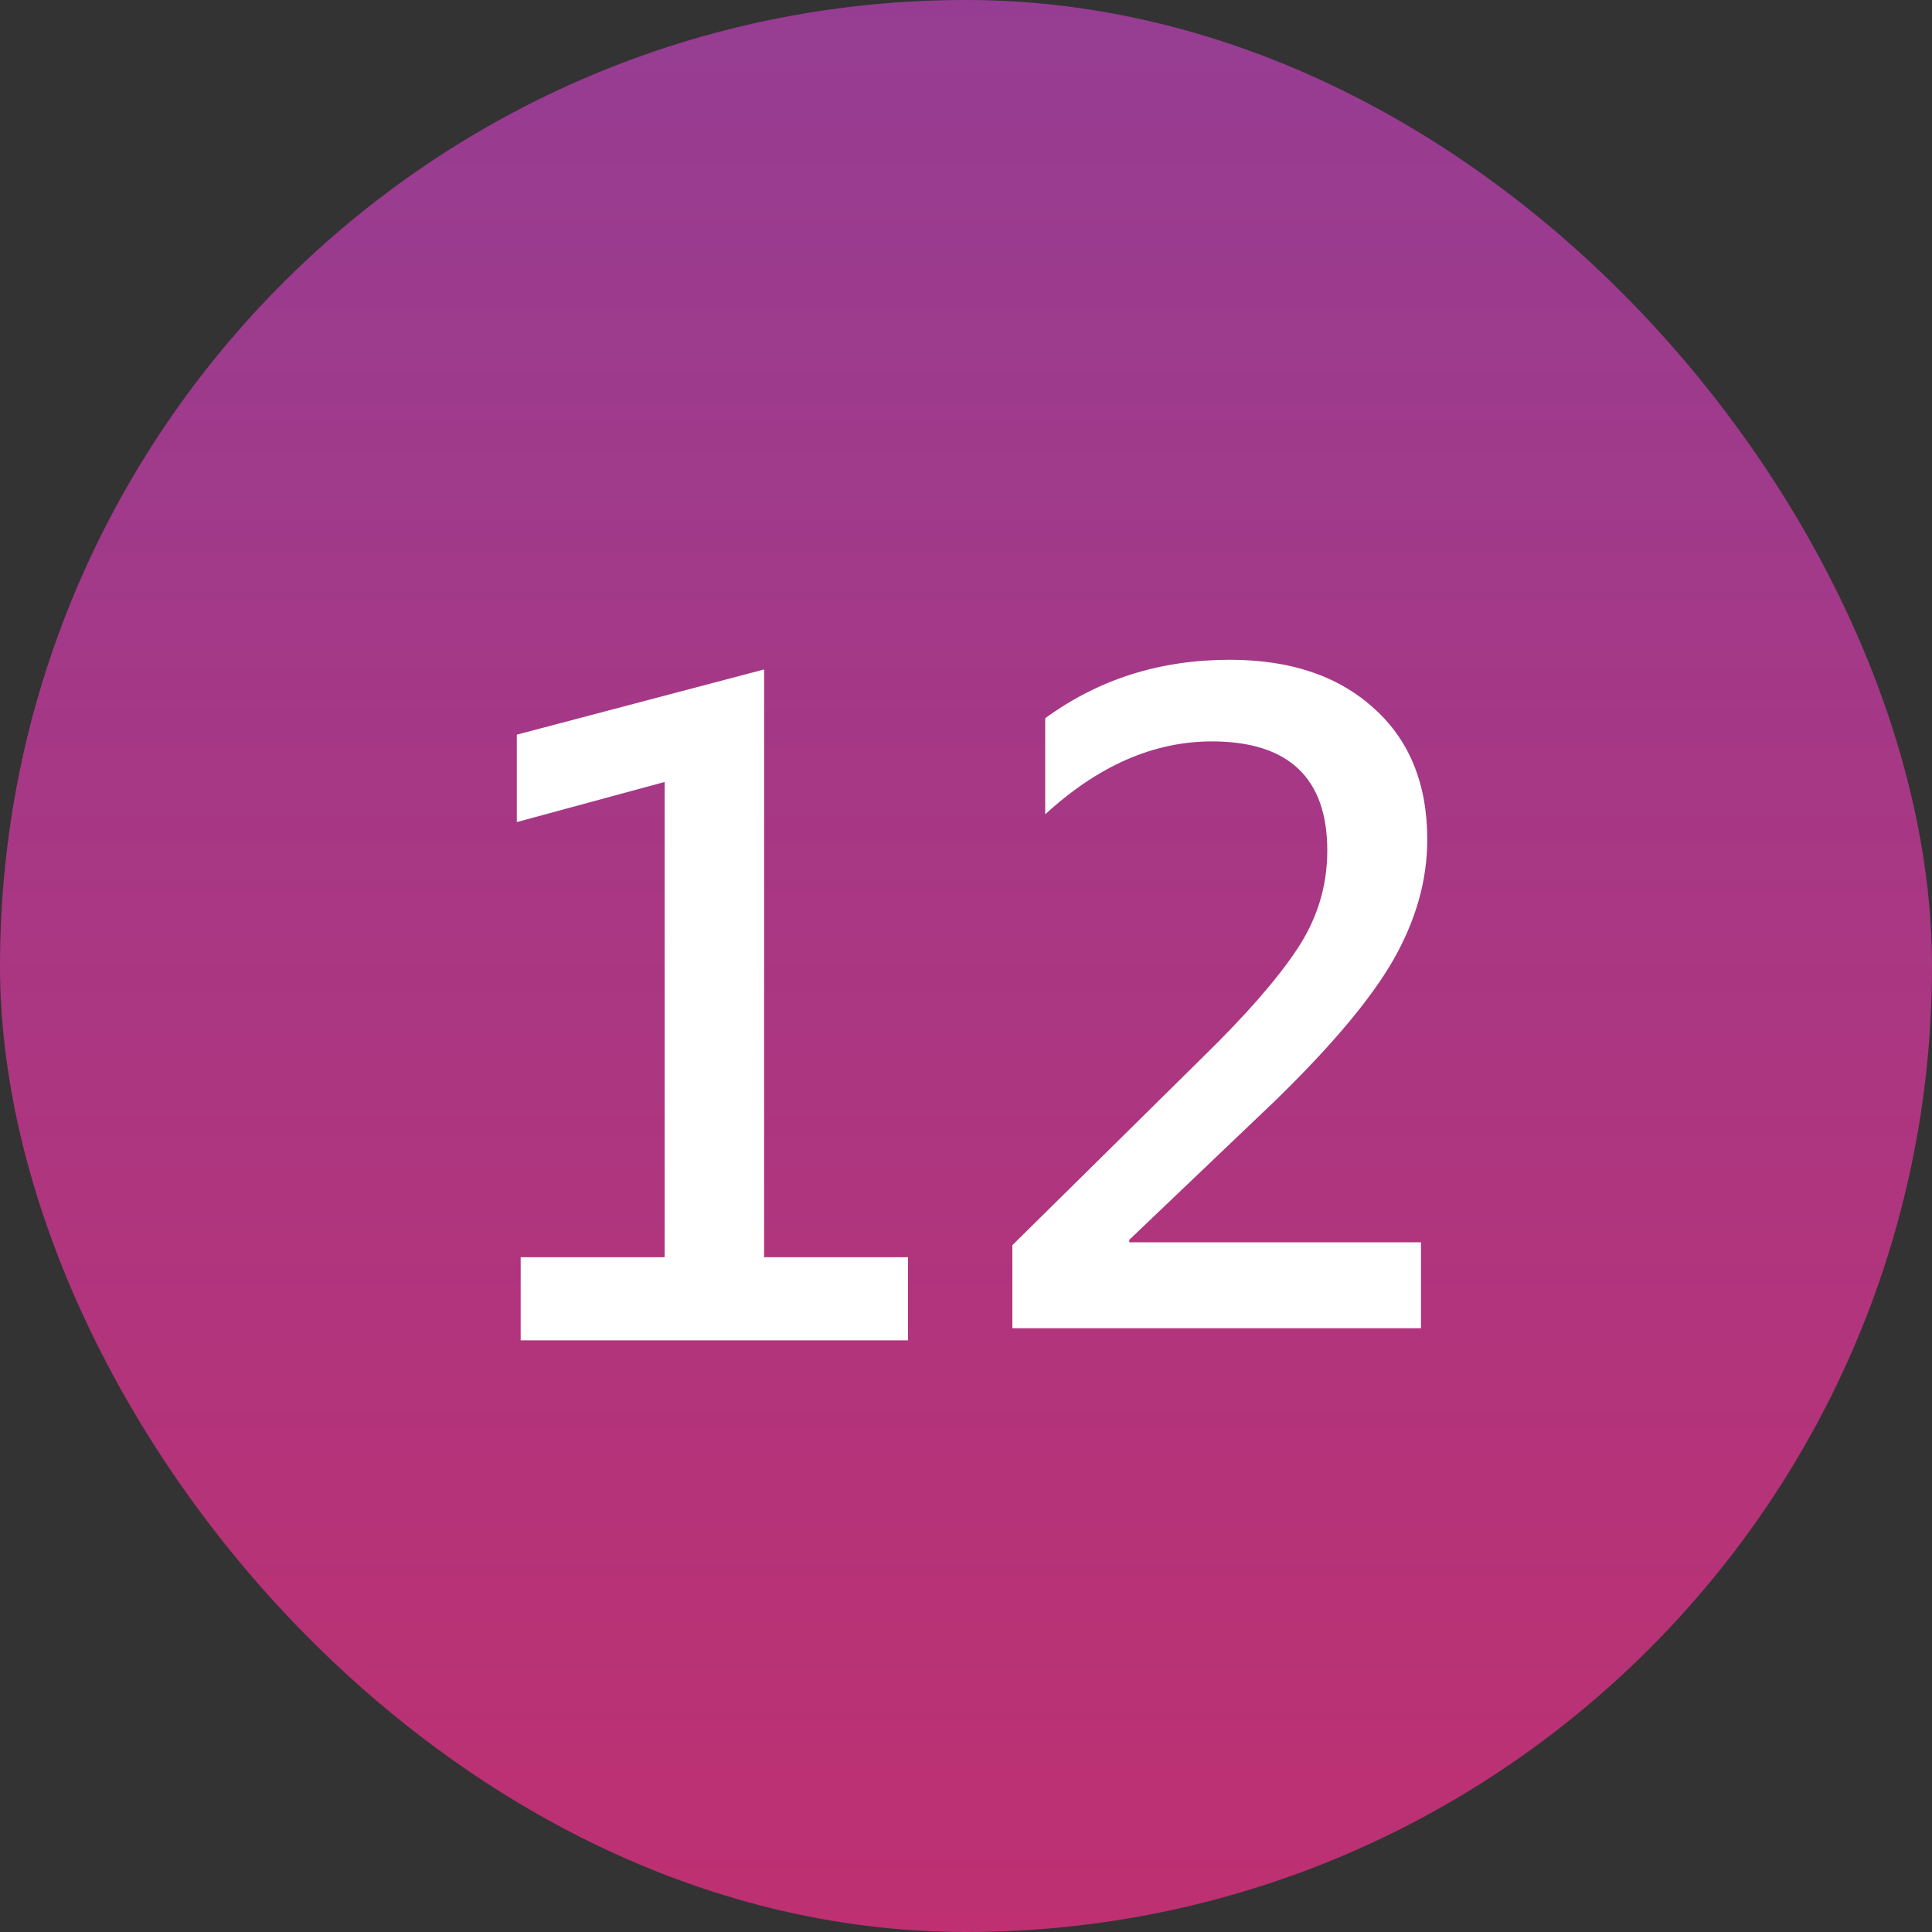
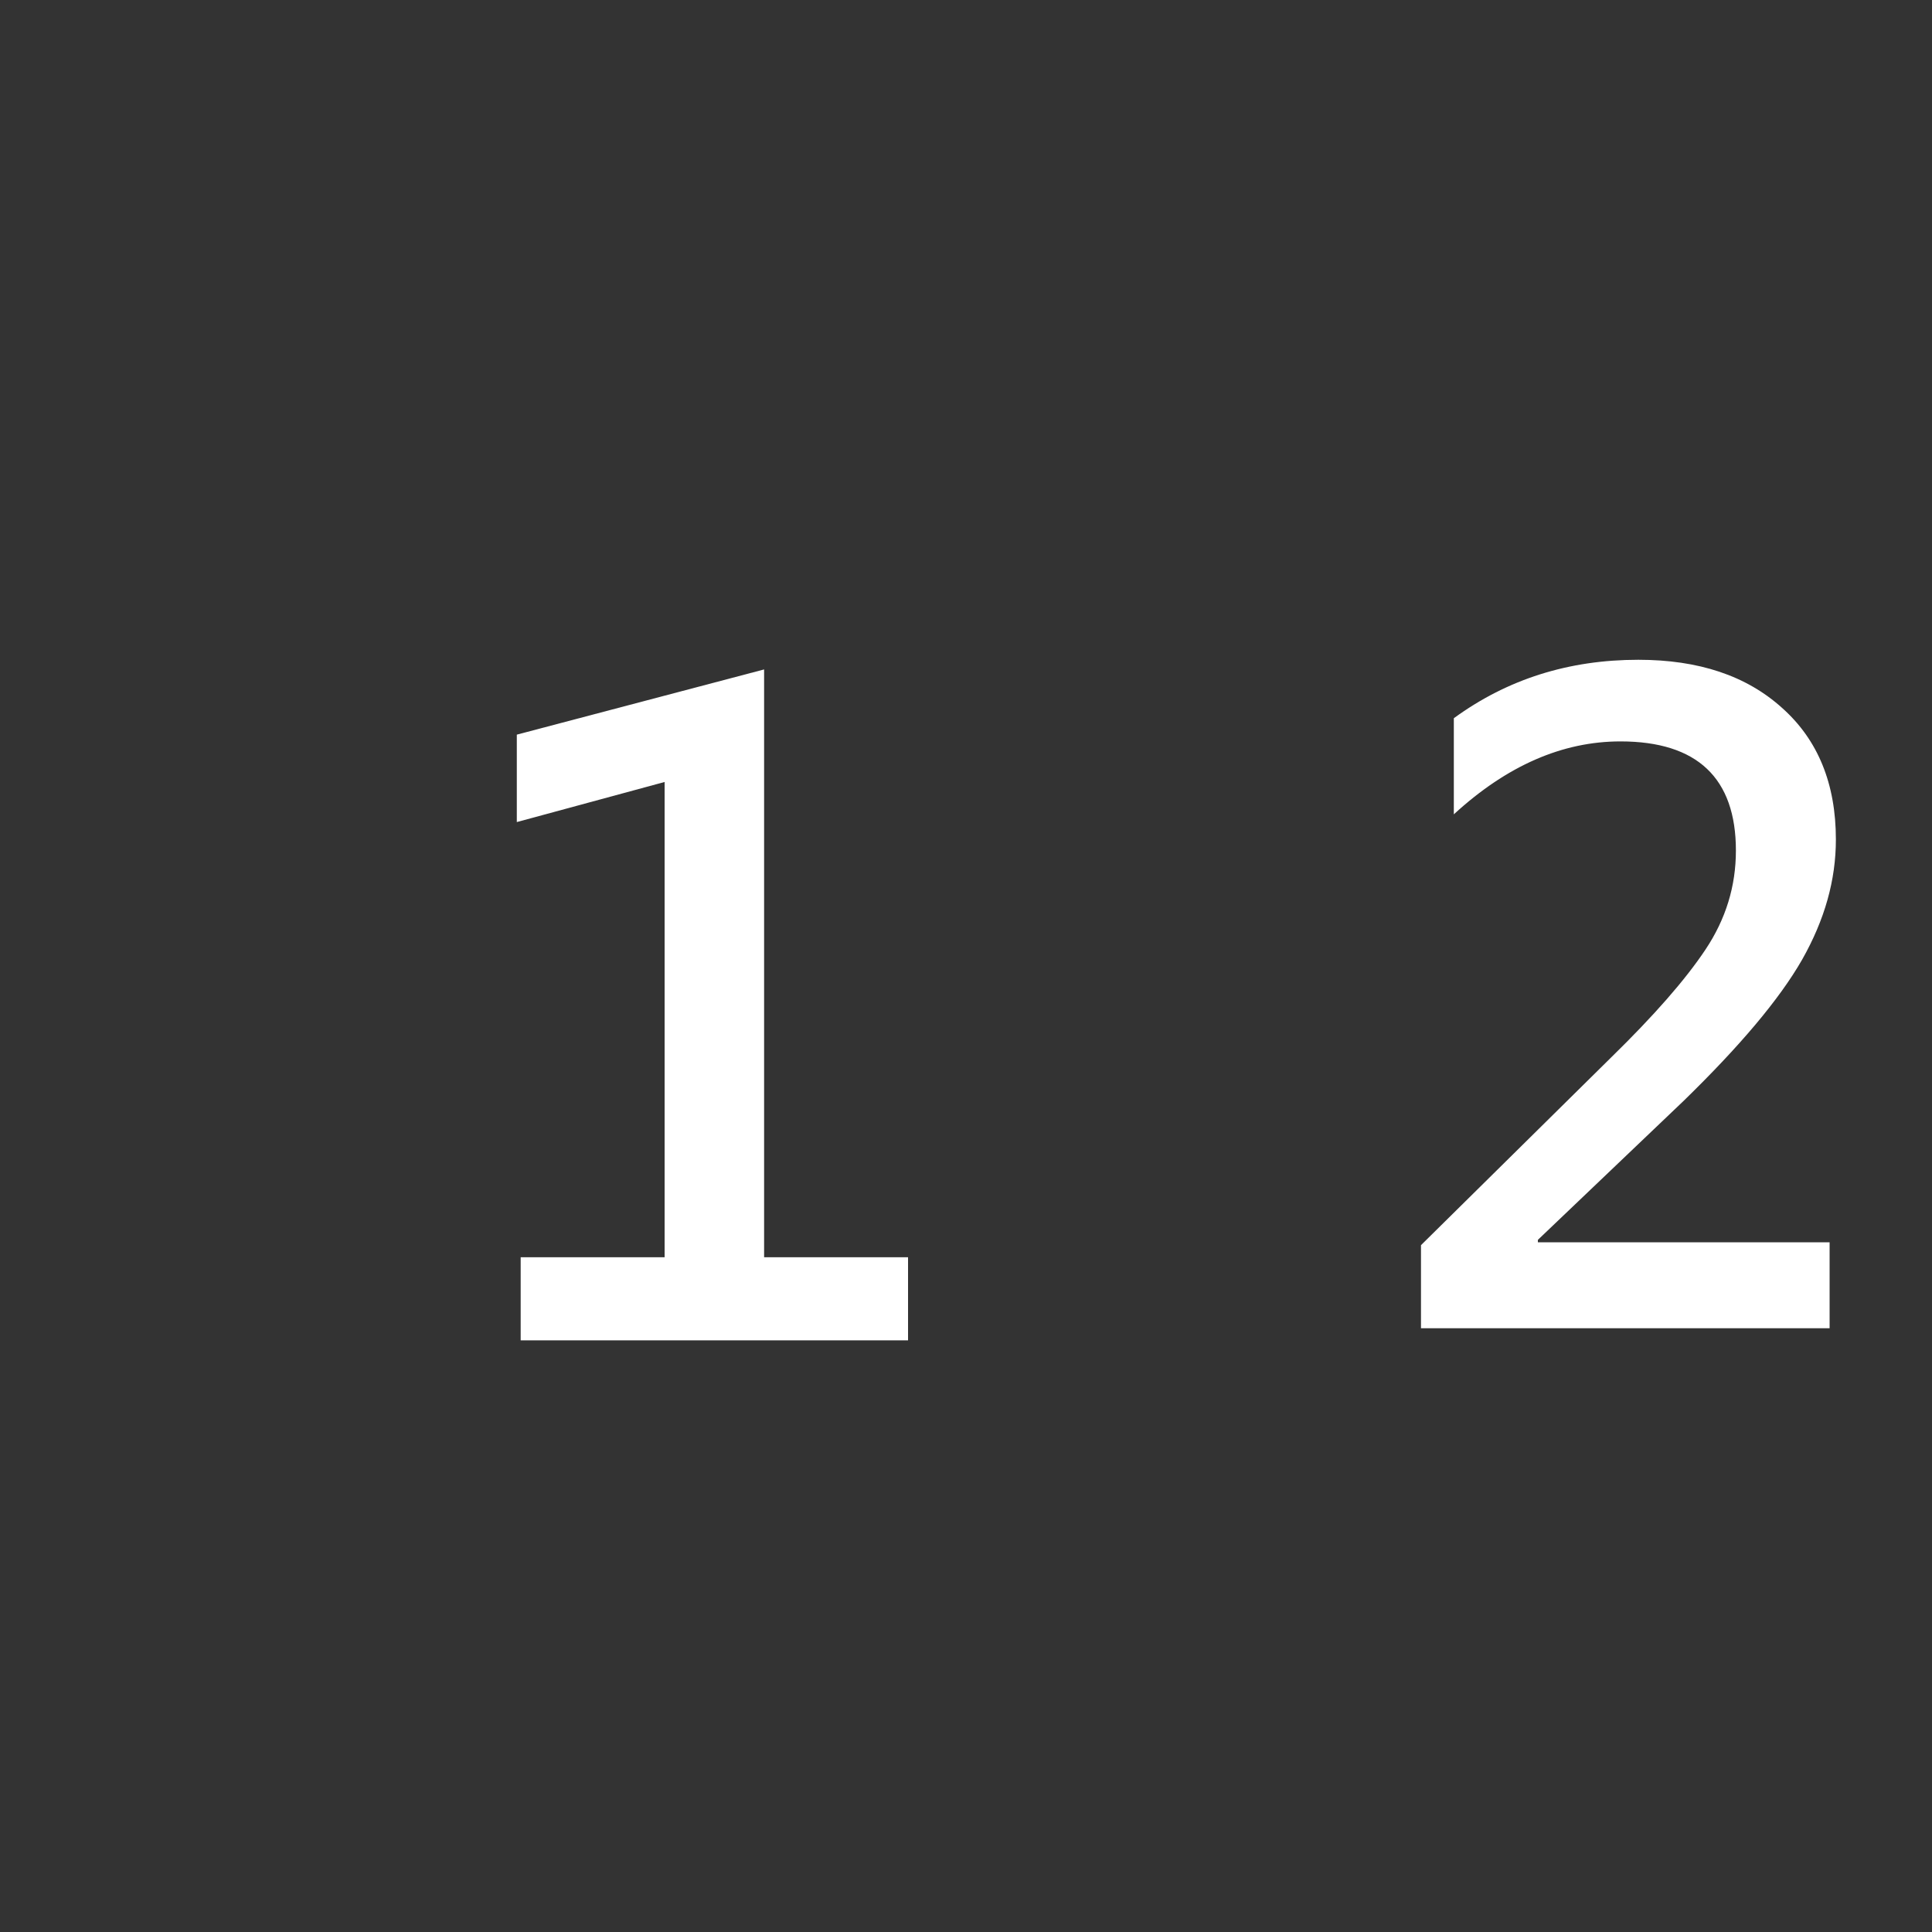
<svg xmlns="http://www.w3.org/2000/svg" width="40" height="40">
  <rect width="100%" height="100%" fill="#333333" stroke="none" />
  <defs>
    <linearGradient id="paint0_linear_16263_128879" x1="0.48" x2="0.48" y1="-0.15" y2="1.15">
      <stop stop-color="#903F98" />
      <stop offset="1" stop-color="#C42E6C" />
    </linearGradient>
  </defs>
  <g class="layer">
    <title>Layer 1</title>
-     <rect fill="url(#paint0_linear_16263_128879)" height="40" id="svg_1" rx="20" width="40" />
-     <path d="m11.26,15.51zm18.16,11.99l-8.46,0l0,-1.72l3.94,-3.89c0.88,-0.86 1.53,-1.6 1.95,-2.23c0.42,-0.63 0.63,-1.31 0.63,-2.05c0,-1.5 -0.8,-2.26 -2.39,-2.26c-1.2,0 -2.35,0.5 -3.45,1.51l0,-1.99c1.11,-0.81 2.38,-1.21 3.82,-1.21c1.25,0 2.24,0.33 2.98,1c0.74,0.66 1.11,1.57 1.11,2.72c0,0.84 -0.23,1.66 -0.7,2.49c-0.47,0.82 -1.29,1.79 -2.45,2.92l-3.02,2.88l0,0.05l6.04,0l0,1.78z" fill="#fff" id="svg_2" />
+     <path d="m11.26,15.51zm18.16,11.99l0,-1.72l3.94,-3.89c0.88,-0.86 1.53,-1.6 1.95,-2.23c0.42,-0.63 0.63,-1.31 0.63,-2.05c0,-1.5 -0.8,-2.26 -2.39,-2.26c-1.2,0 -2.35,0.5 -3.45,1.51l0,-1.99c1.11,-0.81 2.38,-1.21 3.82,-1.21c1.25,0 2.24,0.33 2.98,1c0.74,0.66 1.11,1.57 1.11,2.72c0,0.84 -0.23,1.66 -0.7,2.49c-0.47,0.82 -1.29,1.79 -2.45,2.92l-3.02,2.88l0,0.05l6.04,0l0,1.78z" fill="#fff" id="svg_2" />
    <path d="m18.8,27.75l-8.02,0l0,-1.72l2.98,0l0,-9.84l-3.06,0.83l0,-1.81l5.12,-1.35l0,12.17l2.98,0l0,1.72z" fill="#fff" id="svg_3" />
  </g>
</svg>